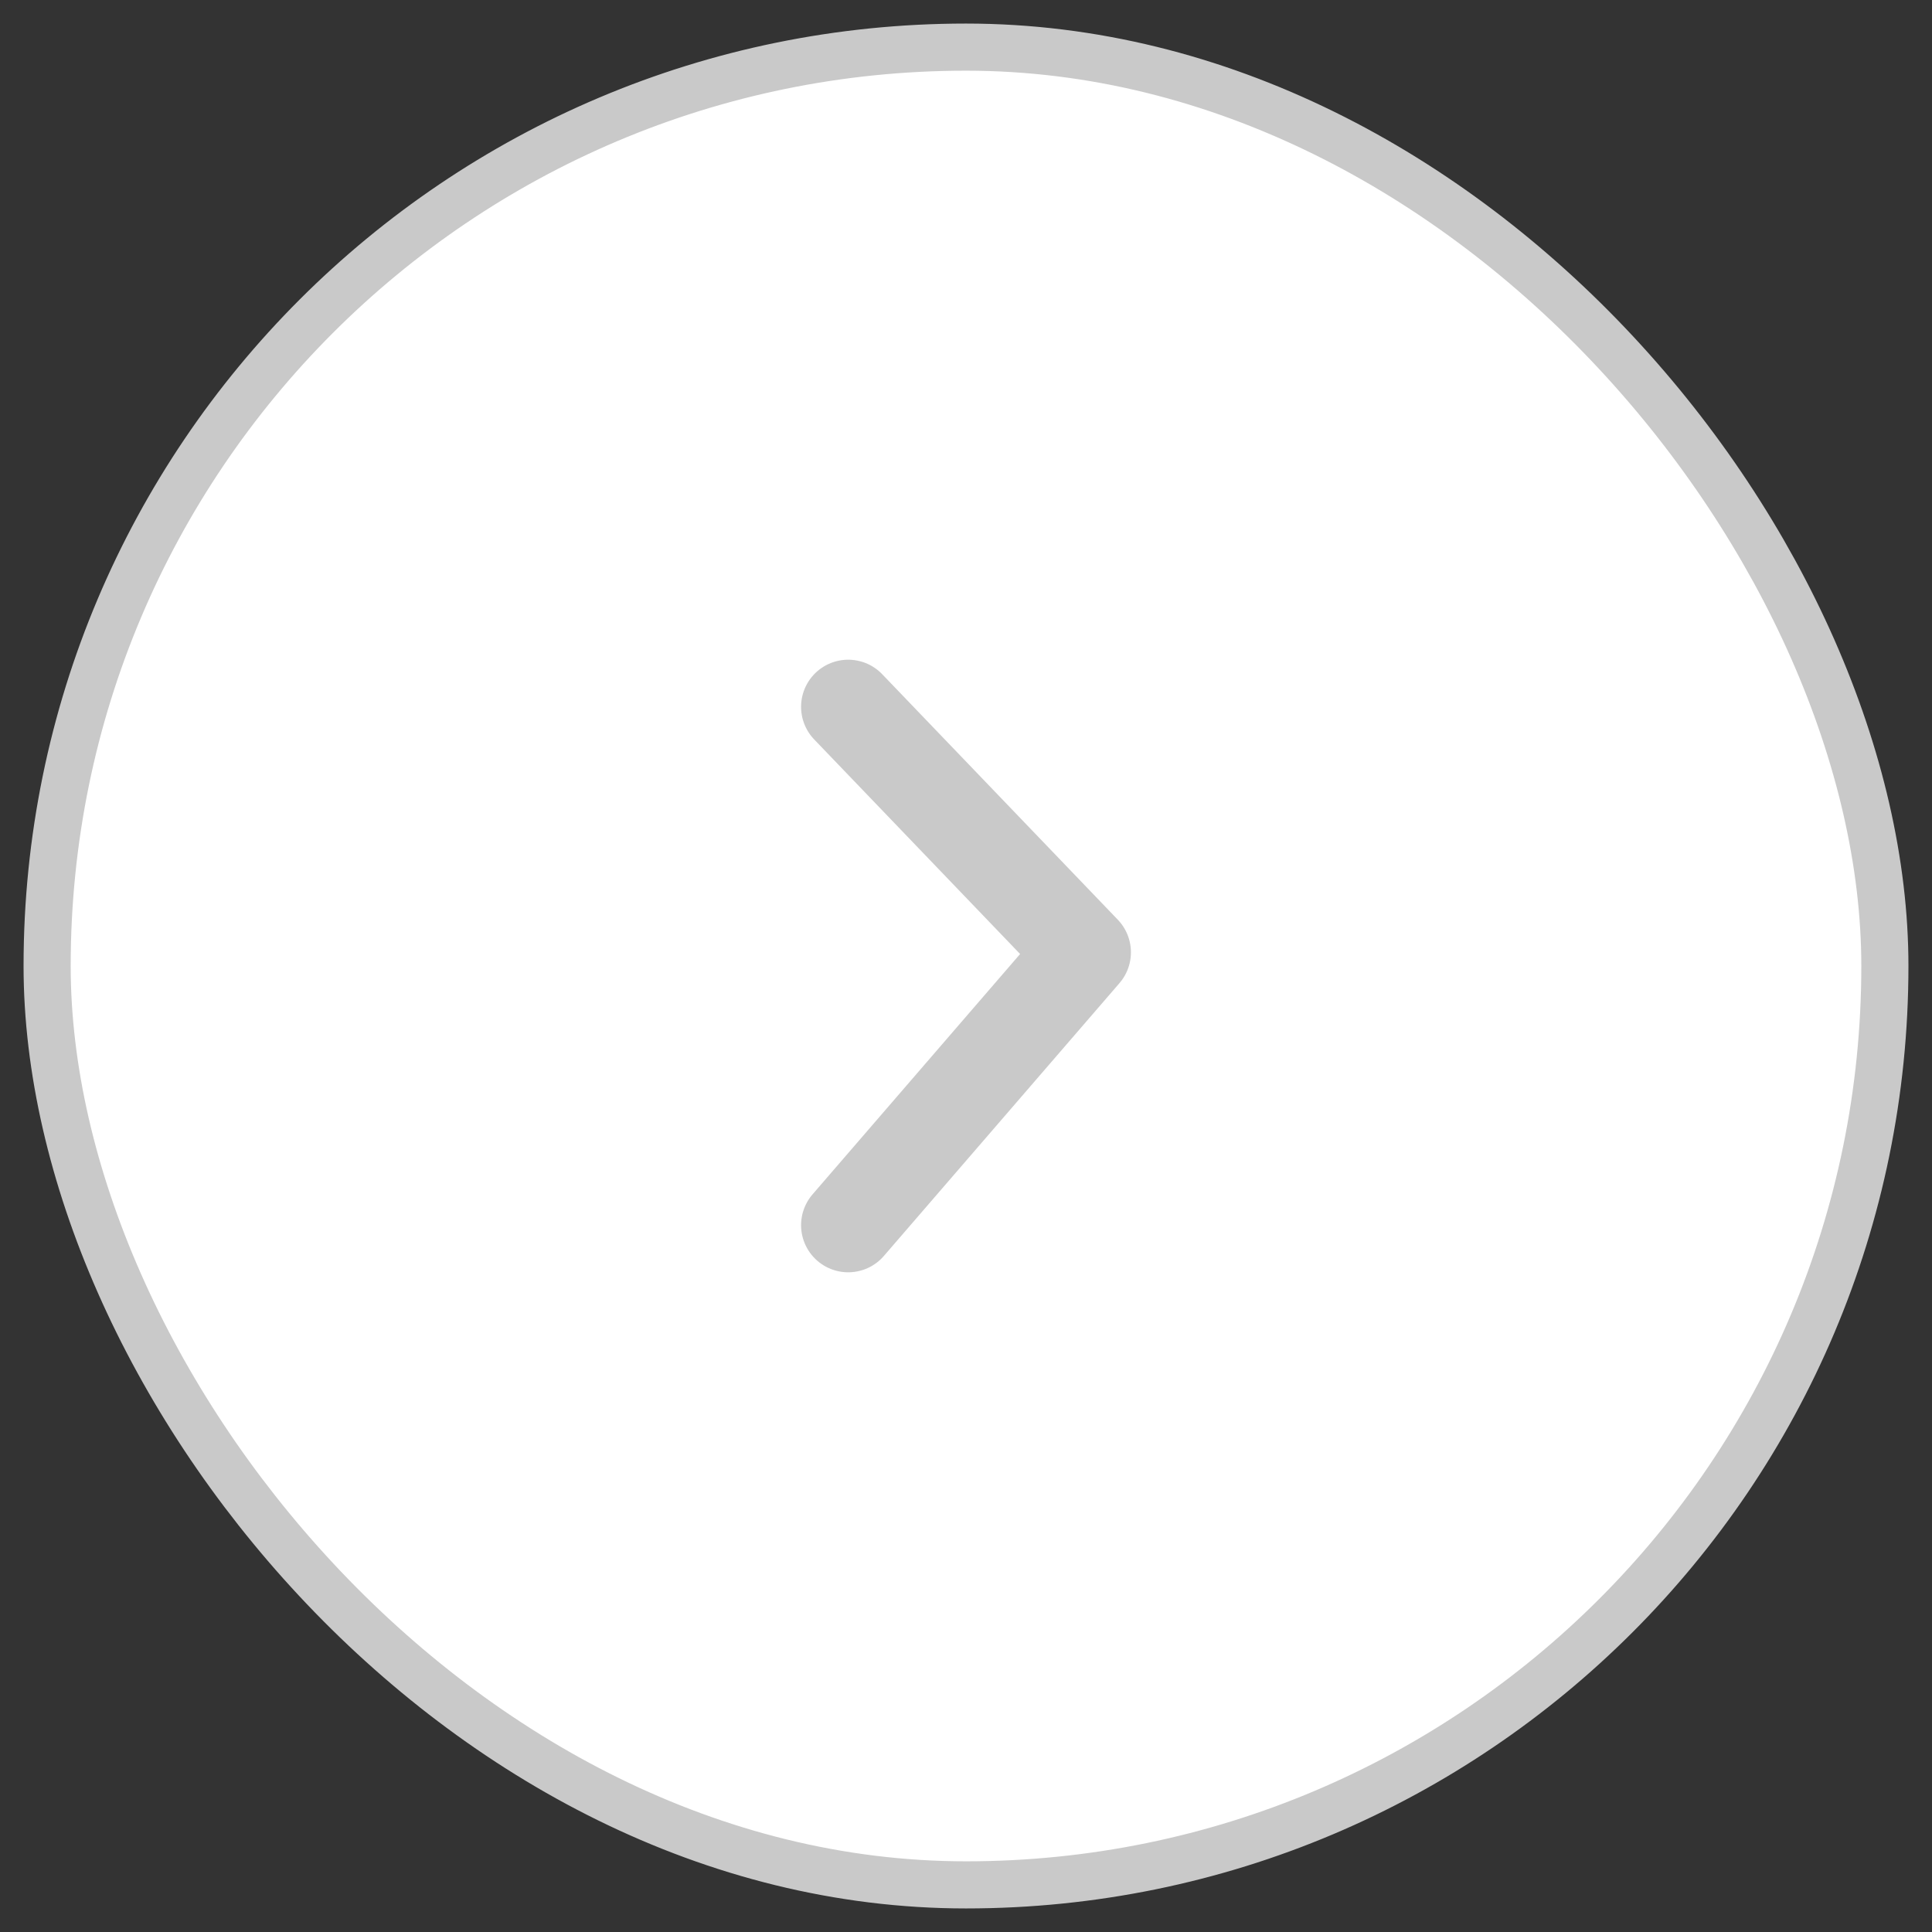
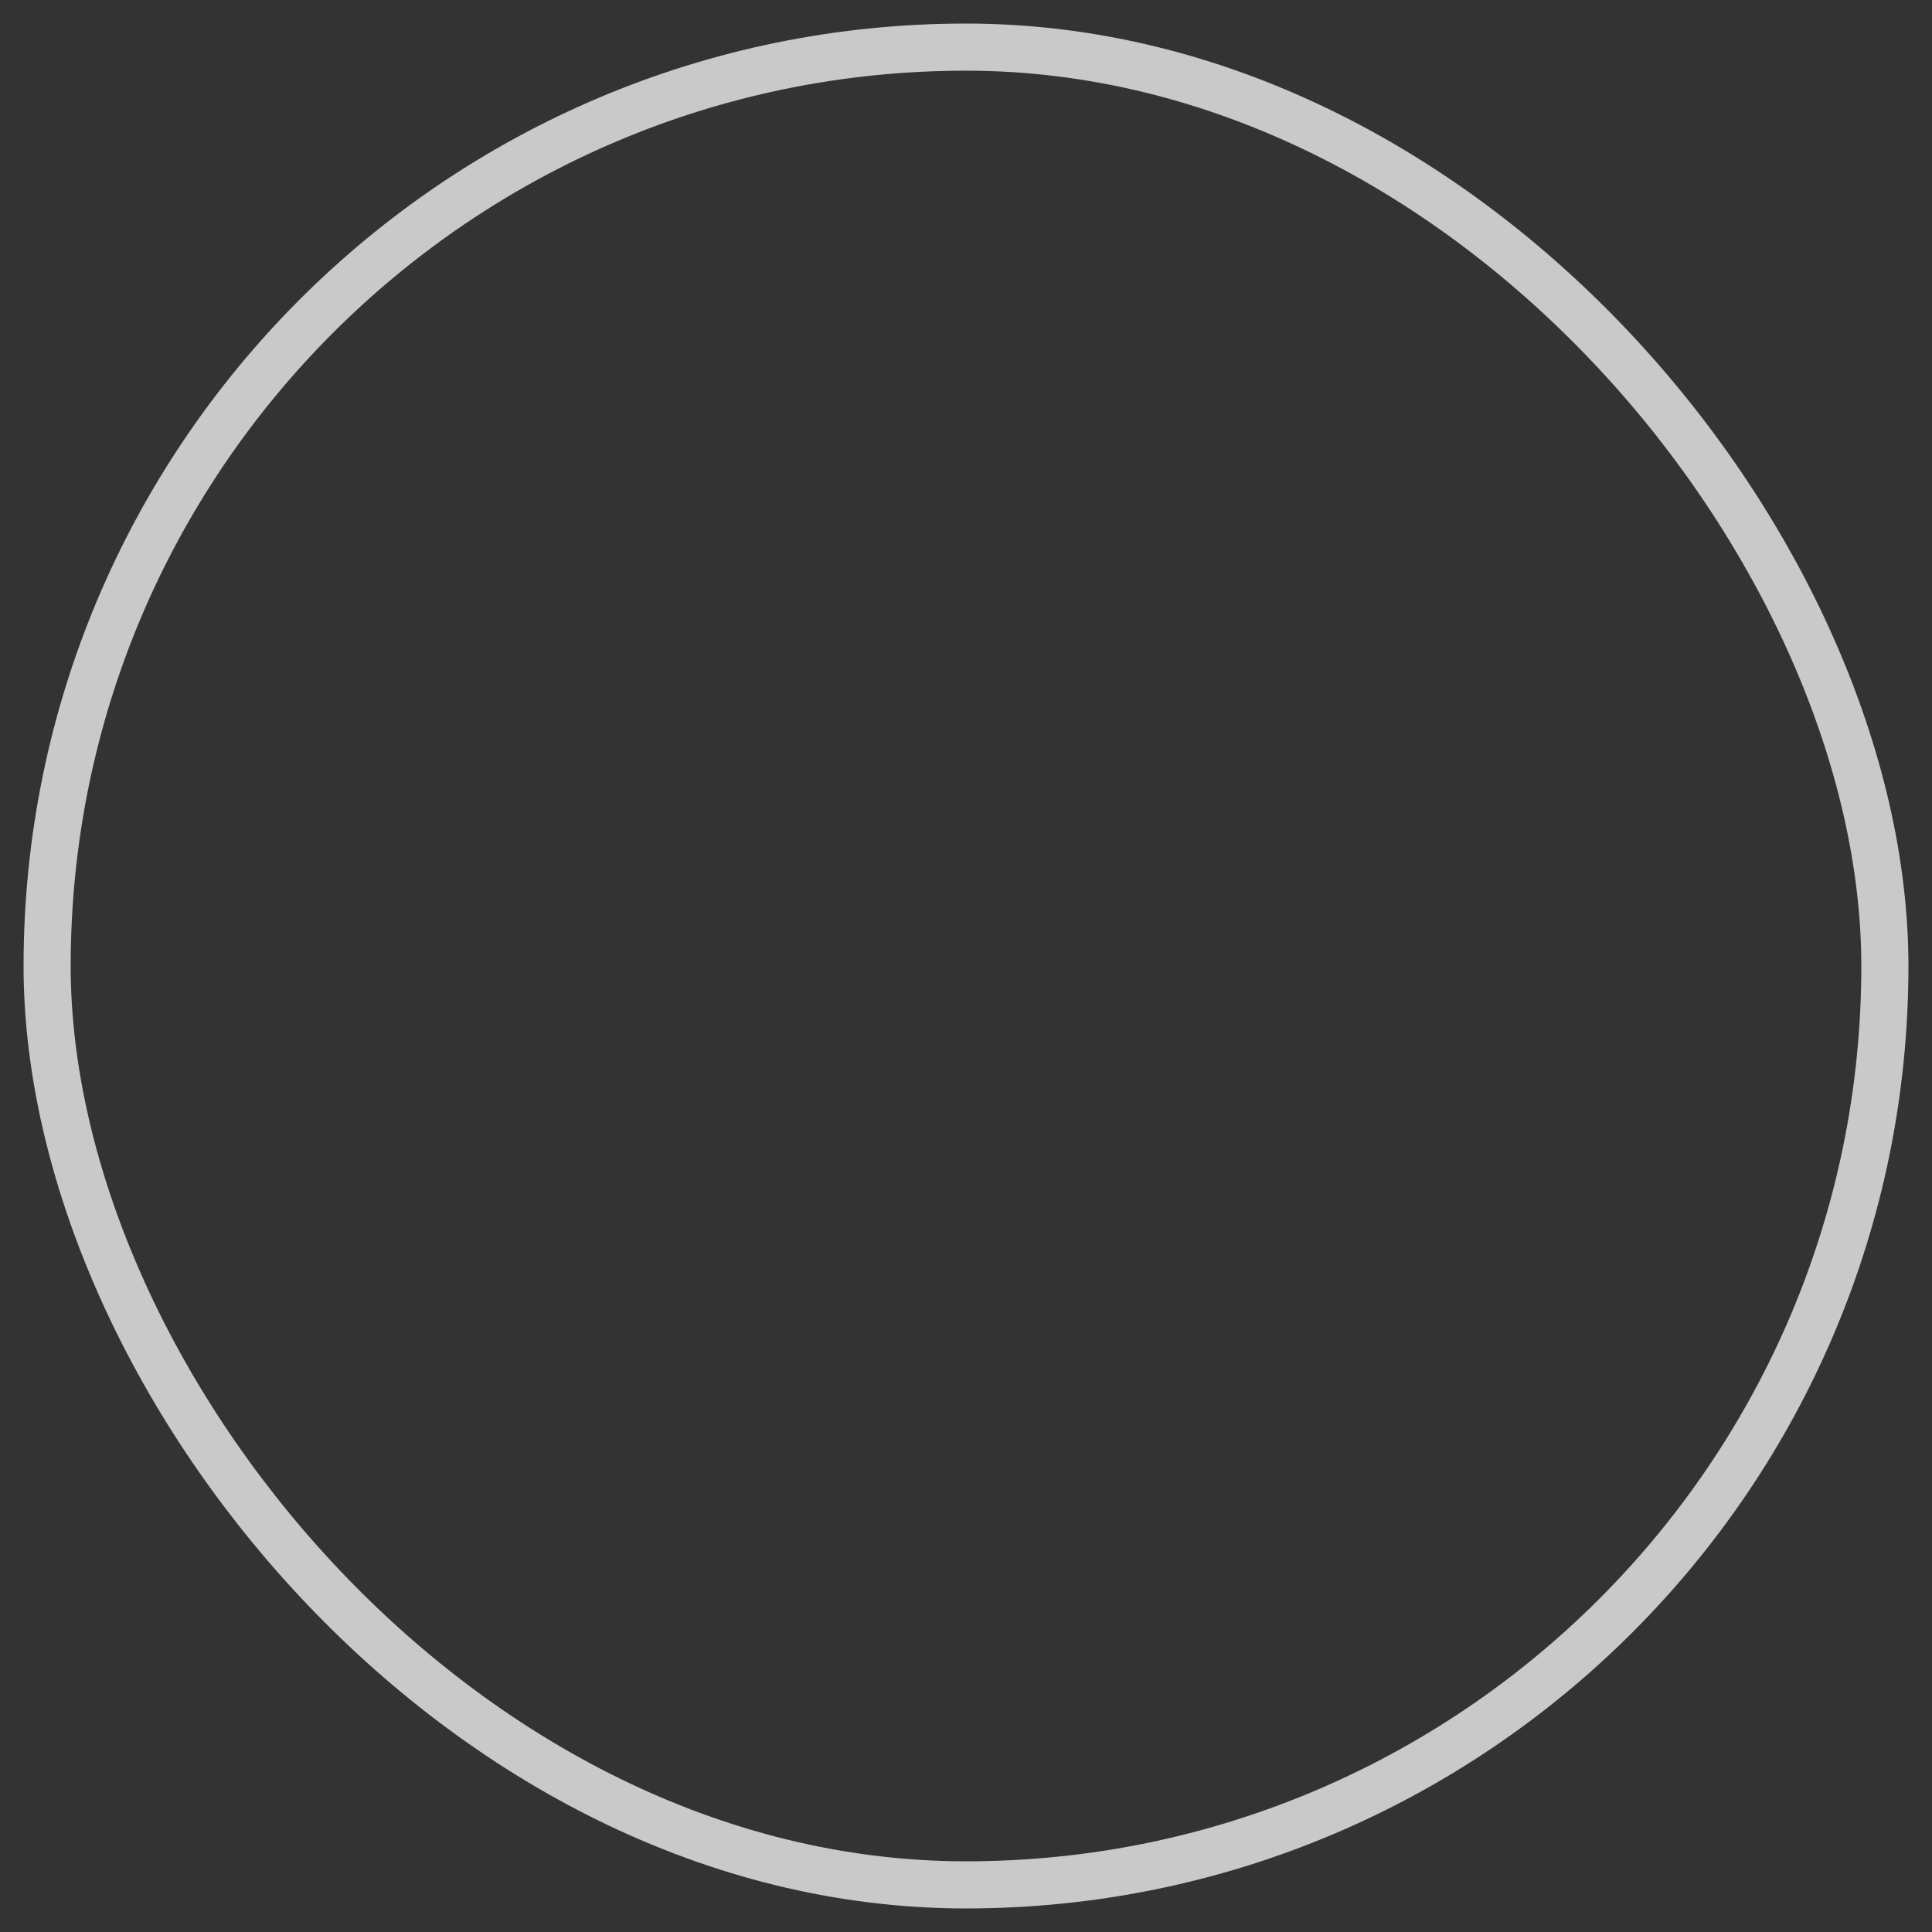
<svg xmlns="http://www.w3.org/2000/svg" width="41" height="41" fill="none">
  <rect width="100%" height="100%" fill="#333333" stroke="none" />
-   <rect x="1" y="1" width="39" height="39" rx="19.5" fill="#fff" />
-   <path d="M18 15l5 5.21L18 26" stroke="#C9C9C9" stroke-width="2" stroke-linecap="round" stroke-linejoin="round" />
  <rect x="1" y="1" width="39" height="39" rx="19.5" stroke="#C9C9C9" />
</svg>